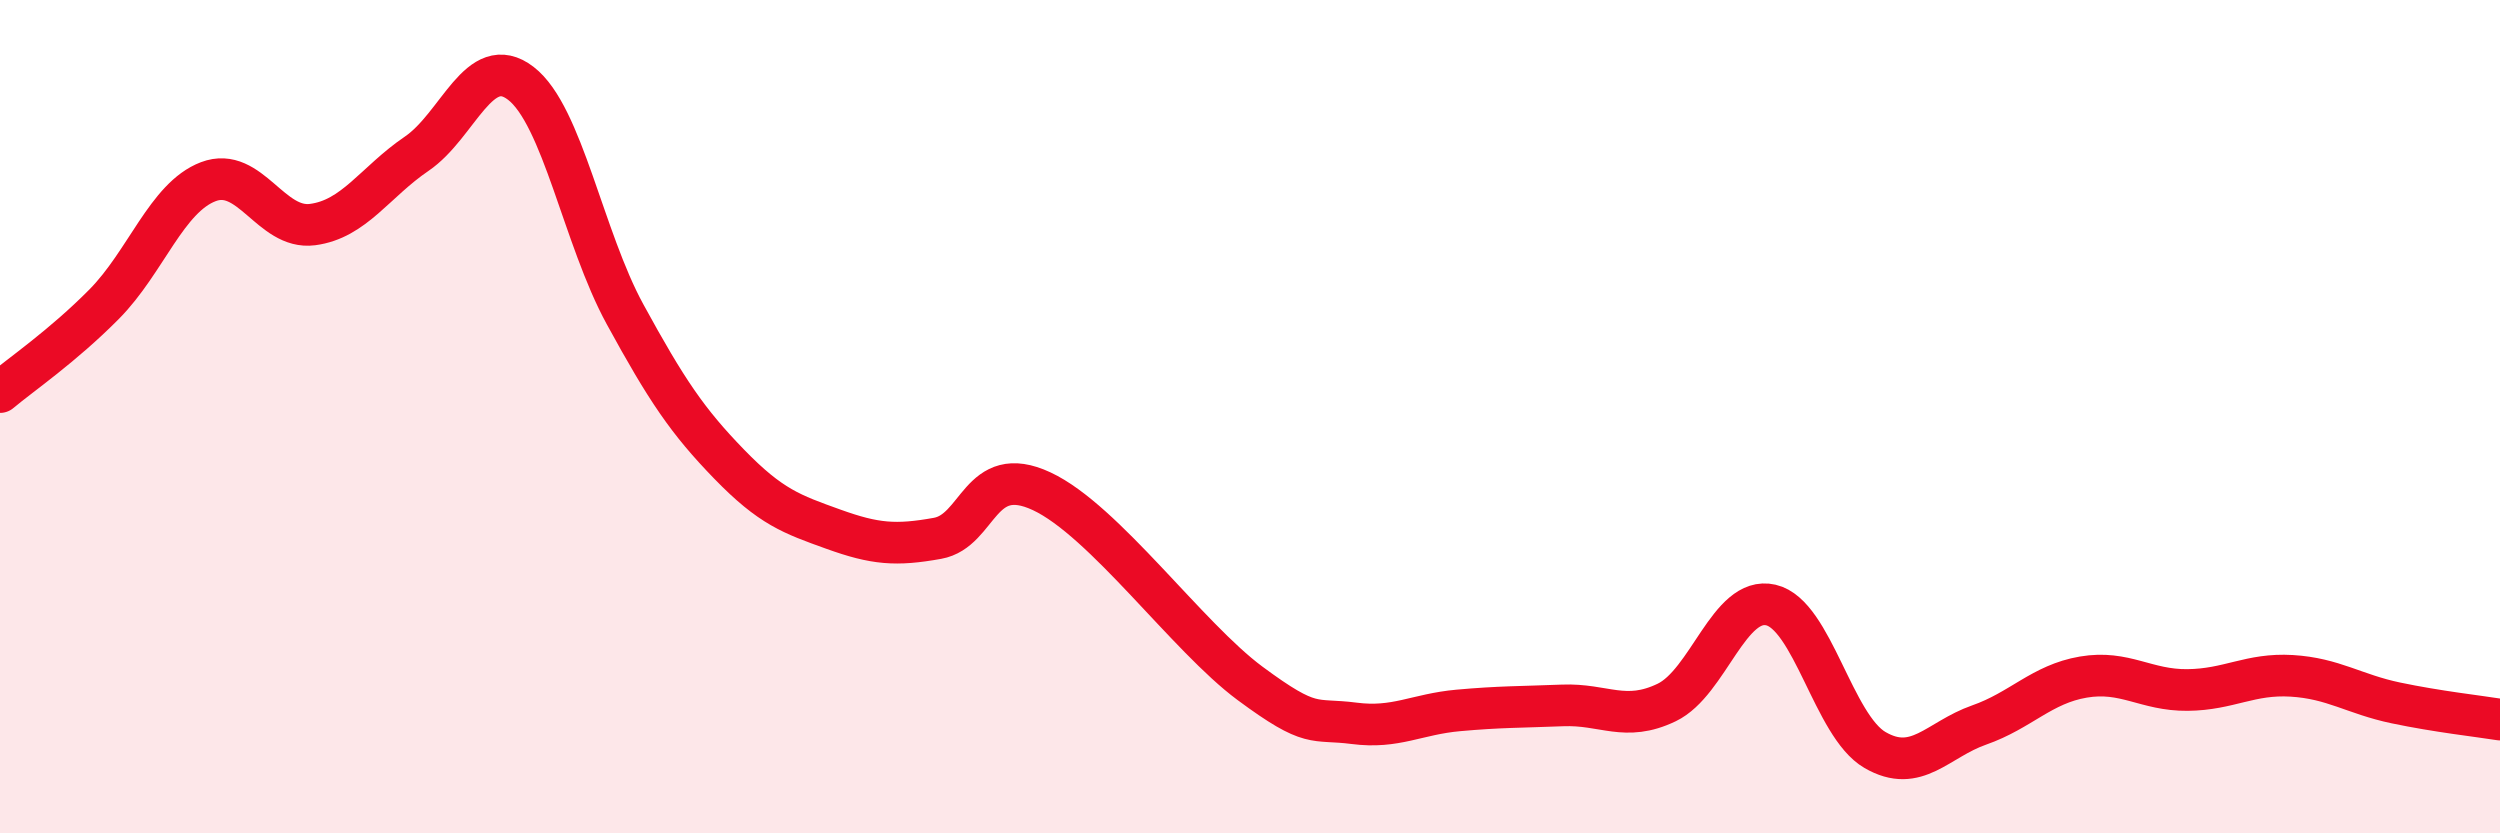
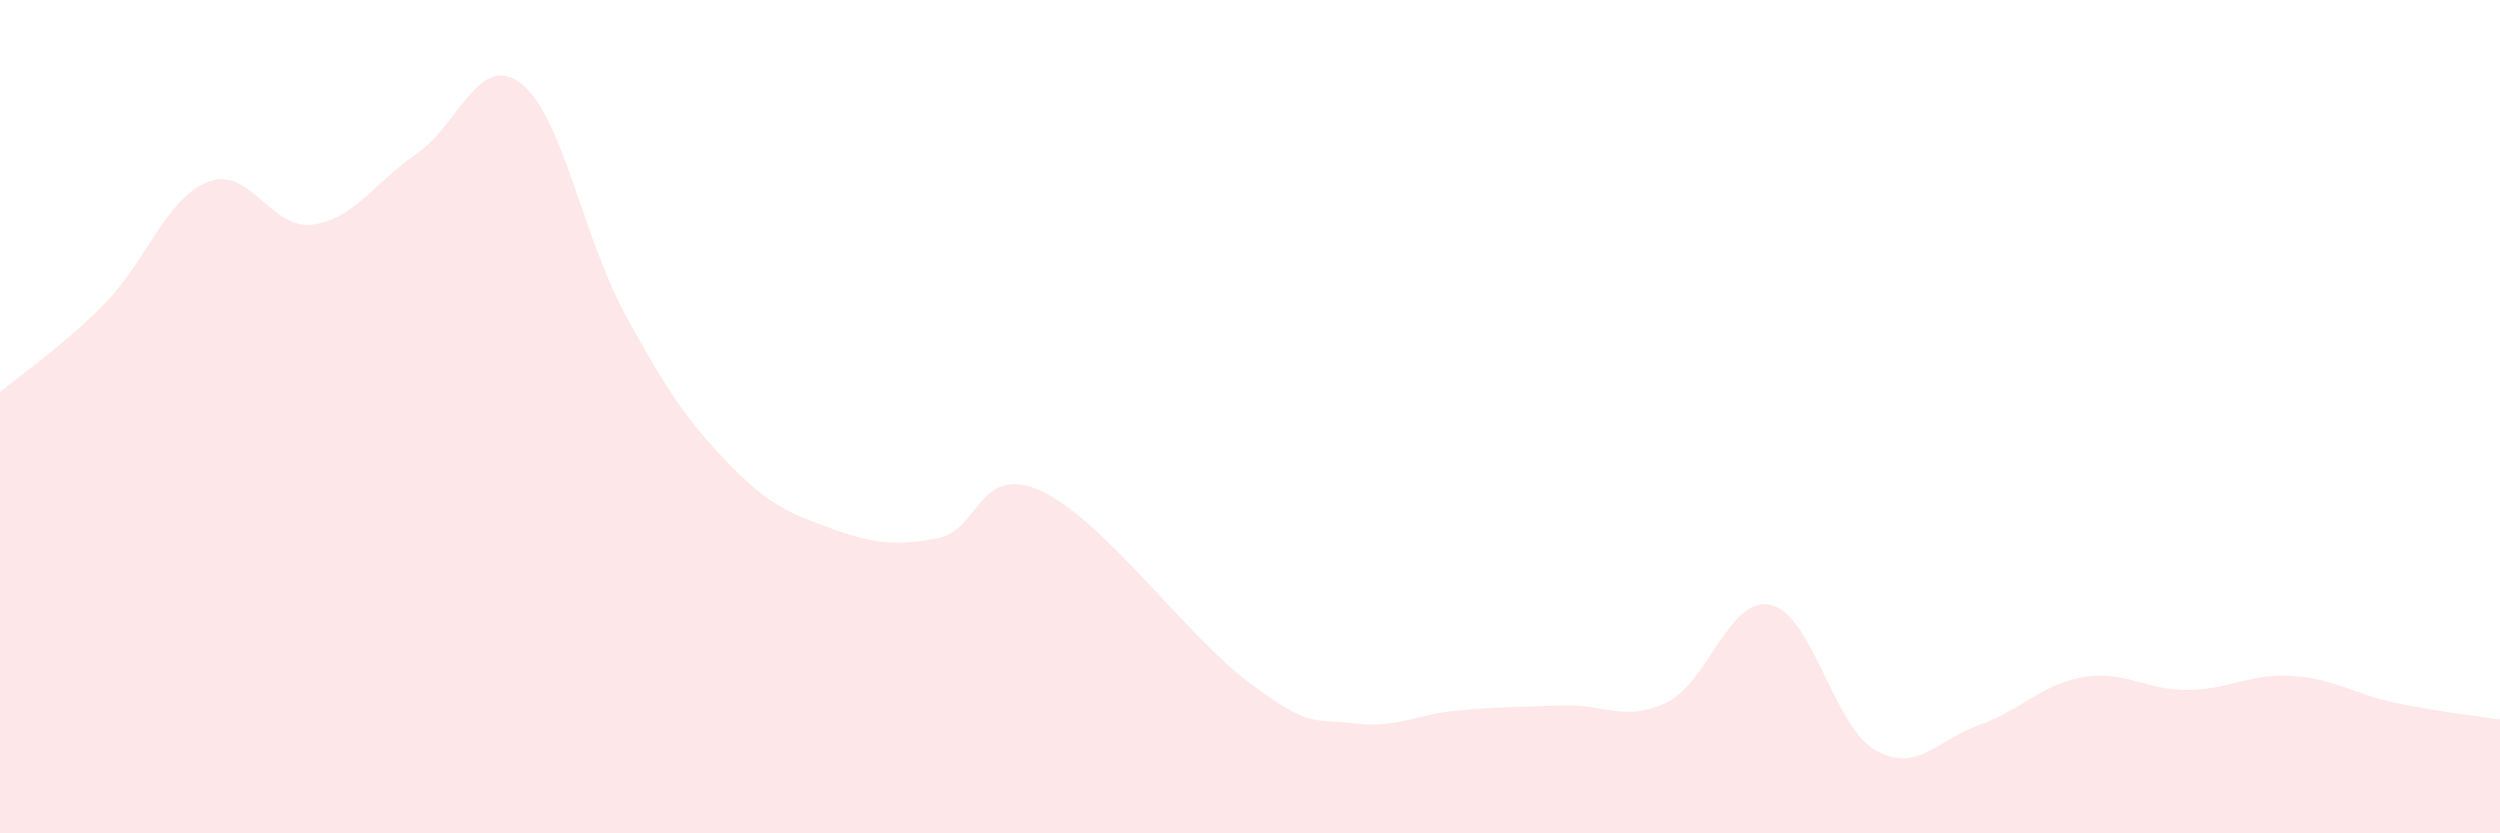
<svg xmlns="http://www.w3.org/2000/svg" width="60" height="20" viewBox="0 0 60 20">
  <path d="M 0,9.41 C 0.5,8.99 1.5,8.31 2.5,7.3 C 3.5,6.29 4,4.74 5,4.36 C 6,3.98 6.5,5.52 7.5,5.39 C 8.5,5.26 9,4.37 10,3.69 C 11,3.01 11.5,1.23 12.5,2 C 13.5,2.77 14,5.71 15,7.54 C 16,9.37 16.5,10.11 17.5,11.14 C 18.5,12.17 19,12.34 20,12.7 C 21,13.06 21.5,13.1 22.5,12.92 C 23.5,12.74 23.5,11.09 25,11.79 C 26.5,12.49 28.5,15.29 30,16.4 C 31.5,17.51 31.5,17.23 32.5,17.36 C 33.5,17.49 34,17.14 35,17.05 C 36,16.96 36.5,16.97 37.5,16.93 C 38.5,16.89 39,17.34 40,16.86 C 41,16.38 41.5,14.29 42.5,14.52 C 43.5,14.75 44,17.42 45,18 C 46,18.58 46.5,17.75 47.5,17.4 C 48.5,17.05 49,16.42 50,16.25 C 51,16.08 51.5,16.57 52.5,16.56 C 53.5,16.55 54,16.16 55,16.22 C 56,16.28 56.5,16.66 57.5,16.87 C 58.5,17.08 59.5,17.19 60,17.27L60 20L0 20Z" fill="#EB0A25" opacity="0.1" stroke-linecap="round" stroke-linejoin="round" />
-   <path d="M 0,9.41 C 0.5,8.99 1.5,8.31 2.5,7.3 C 3.5,6.29 4,4.74 5,4.36 C 6,3.98 6.5,5.52 7.5,5.39 C 8.5,5.26 9,4.37 10,3.69 C 11,3.01 11.5,1.23 12.5,2 C 13.5,2.77 14,5.71 15,7.54 C 16,9.37 16.5,10.11 17.5,11.14 C 18.5,12.17 19,12.34 20,12.7 C 21,13.06 21.5,13.1 22.5,12.92 C 23.5,12.74 23.5,11.09 25,11.79 C 26.5,12.49 28.5,15.29 30,16.4 C 31.5,17.51 31.5,17.23 32.5,17.36 C 33.5,17.49 34,17.14 35,17.05 C 36,16.96 36.5,16.97 37.5,16.93 C 38.5,16.89 39,17.34 40,16.86 C 41,16.38 41.5,14.29 42.5,14.52 C 43.5,14.75 44,17.42 45,18 C 46,18.58 46.5,17.75 47.5,17.4 C 48.5,17.05 49,16.42 50,16.25 C 51,16.08 51.5,16.57 52.5,16.56 C 53.5,16.55 54,16.16 55,16.22 C 56,16.28 56.5,16.66 57.5,16.87 C 58.5,17.08 59.5,17.19 60,17.27" stroke="#EB0A25" stroke-width="1" fill="none" stroke-linecap="round" stroke-linejoin="round" />
</svg>